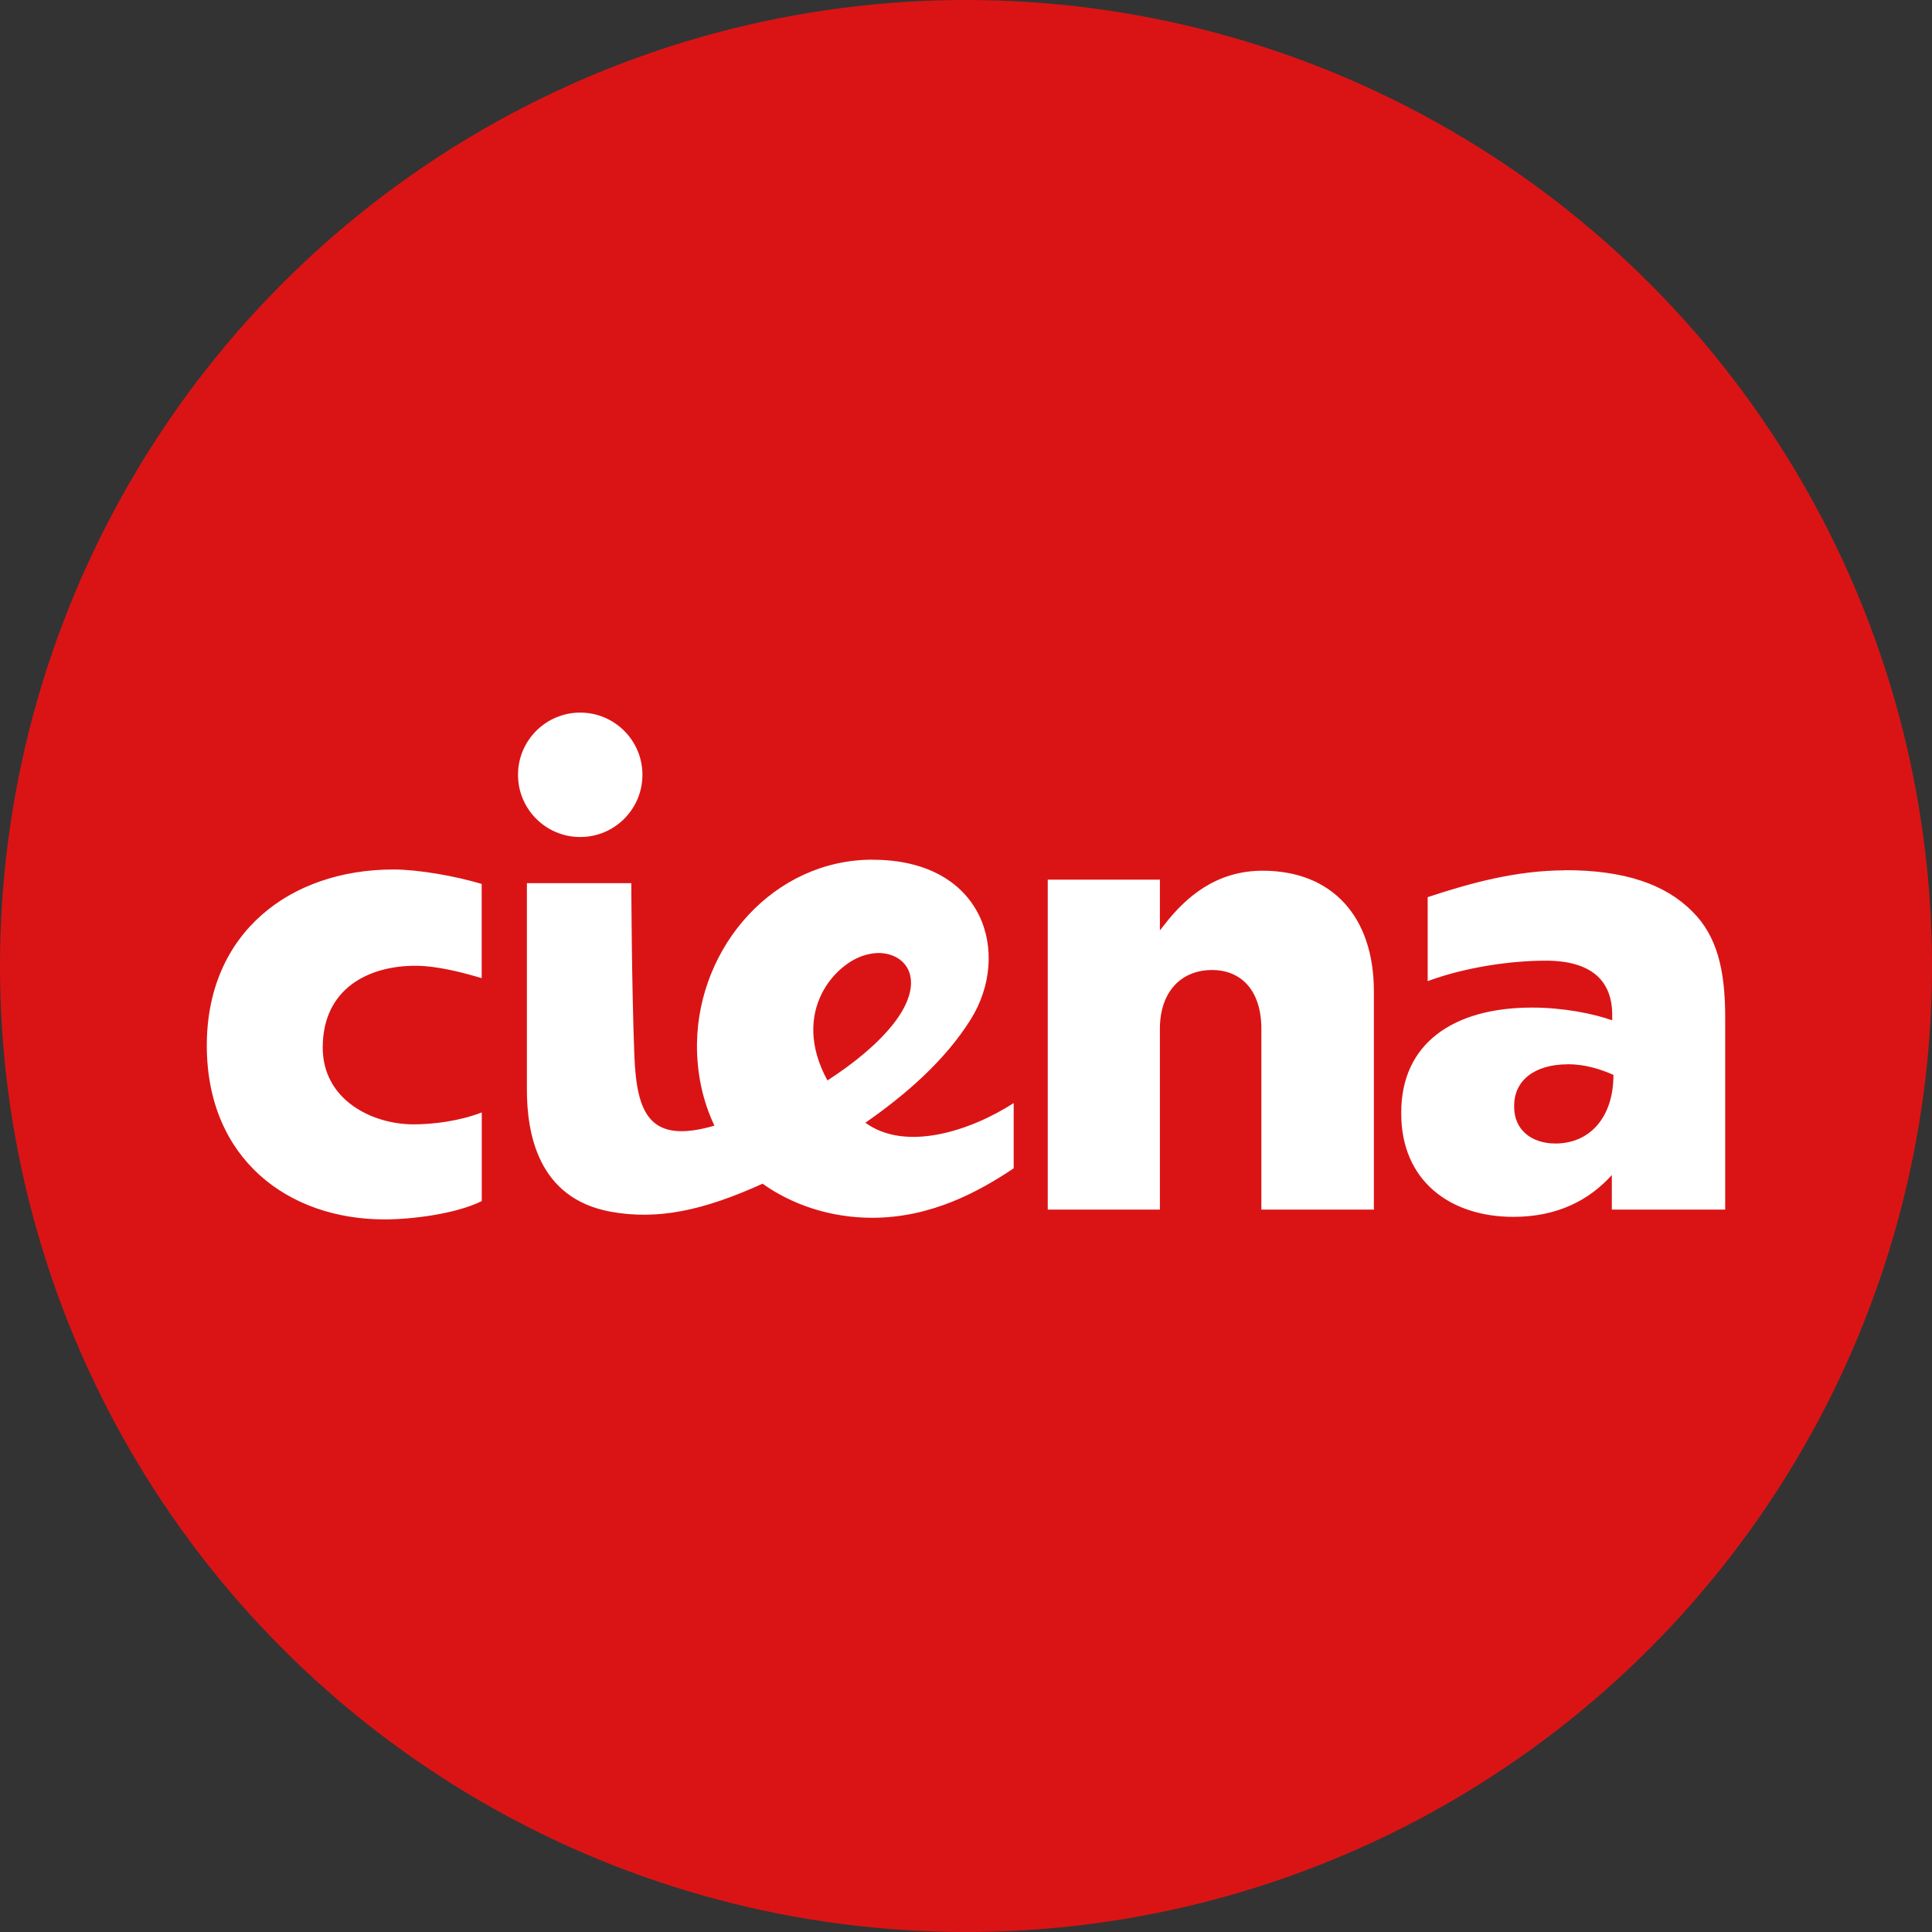
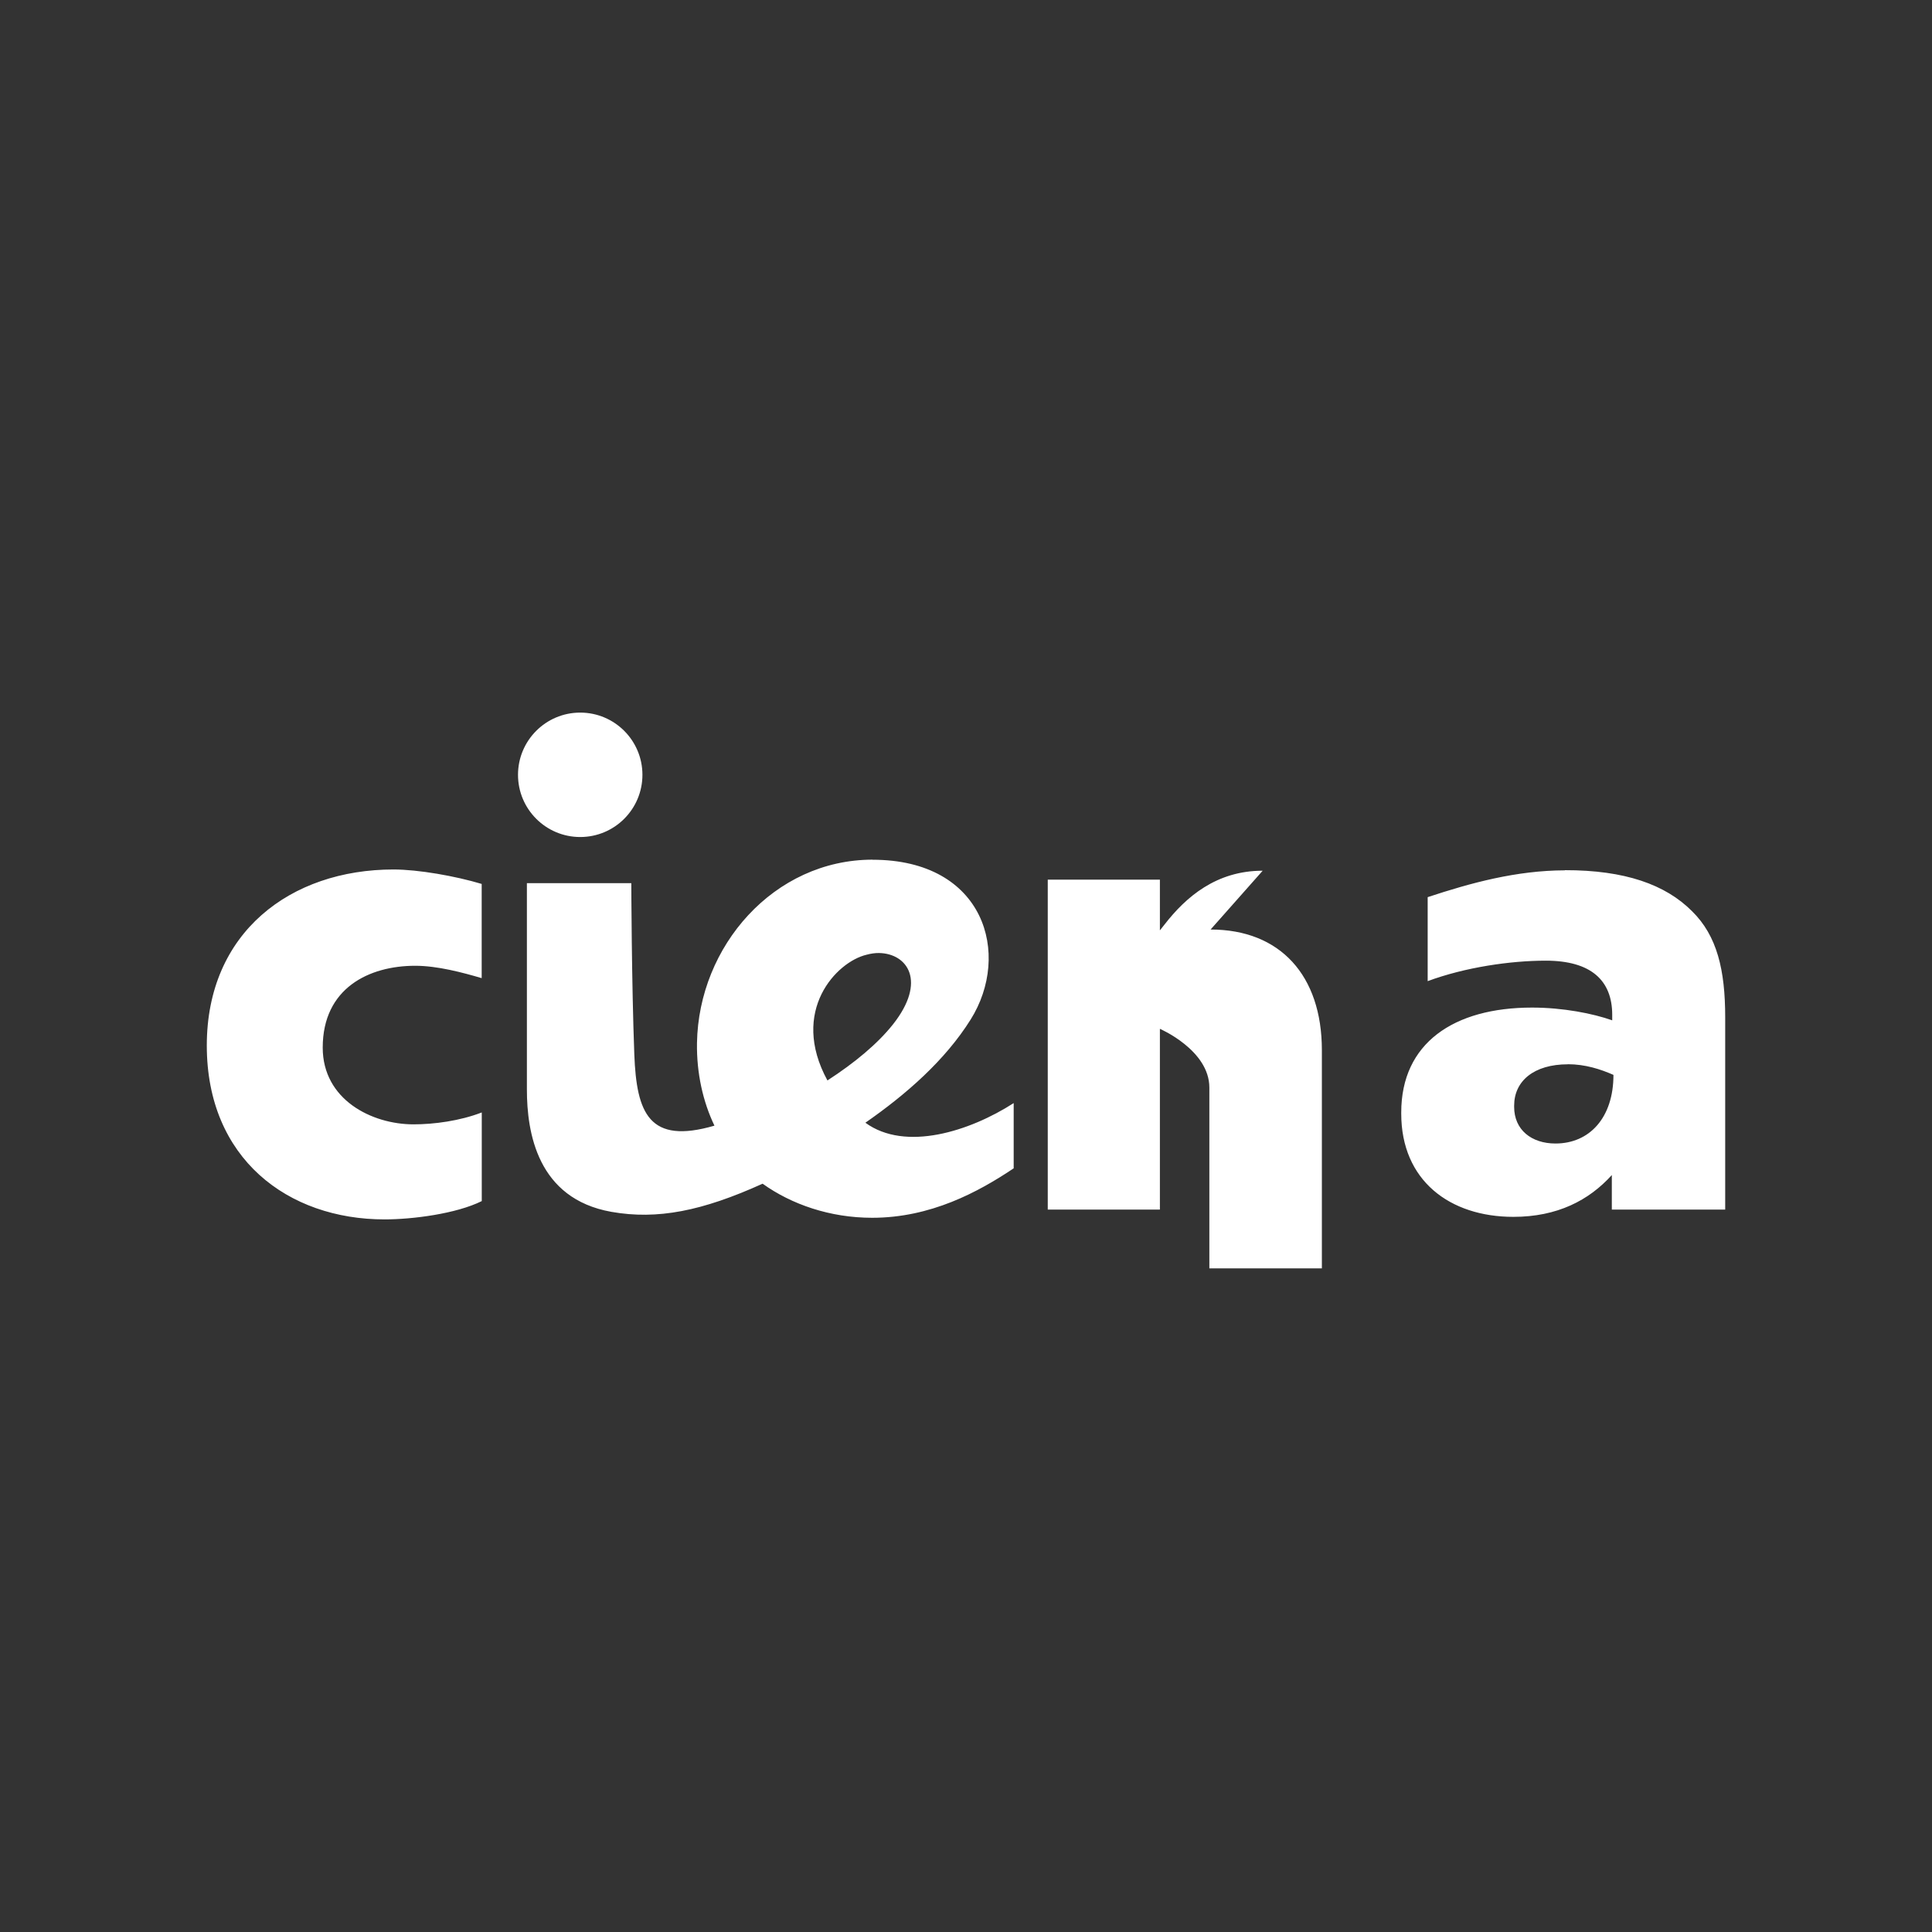
<svg xmlns="http://www.w3.org/2000/svg" id="Layer_1" viewBox="0 0 250 250">
  <rect x="0" y="0" width="250" height="250" fill="#333333" stroke="none" />
  <defs>
    <style>
      .cls-1 {
        fill: #fff;
        fill-rule: evenodd;
      }

      .cls-2 {
        fill: #da1415;
      }
    </style>
  </defs>
  <g id="Layer_1-2">
-     <circle class="cls-2" cx="125" cy="125" r="125" />
-   </g>
-   <path class="cls-1" d="M75.08,92.21c-4.45,0-8.05,3.61-8.05,8.05,0,4.45,3.61,8.05,8.05,8.05,4.45,0,8.05-3.61,8.05-8.05,0-4.45-3.61-8.05-8.05-8.05ZM112.92,111.24c-12.79,0-22.52,11.2-22.73,23.72-.06,3.93.78,7.62,2.26,10.7-8.45,2.46-10.08-1.59-10.37-9.21-.35-9.19-.39-22.17-.39-22.17h-13.51v26.7c0,5.54,1.34,14.12,10.92,15.83,5.97,1.06,11.79-.11,19.58-3.64,3.73,2.67,8.7,4.41,14.18,4.41,7.57,0,13.73-3.33,18.31-6.4v-8.44c-5.69,3.66-14.03,6.31-19.19,2.54,5.28-3.67,10.31-8.07,13.62-13.35,5.28-8.42,1.84-20.68-12.69-20.68h0ZM50.92,112.51c-13.32,0-24.16,8.14-24.16,22.78s10.49,22.5,23,22.5c3.62,0,9.29-.73,12.58-2.37v-11.47c-2.85,1.1-6.19,1.54-8.83,1.54-5.4,0-11.75-3.19-11.75-9.93,0-7.7,6-10.59,11.97-10.59,2.88,0,6.15.88,8.6,1.6v-12.19c-3.4-1.02-8.19-1.87-11.42-1.87h0ZM202.5,112.62c-6.31.02-12.15,1.62-17.76,3.47v10.87c4.85-1.8,10.72-2.65,15.28-2.65,5.84,0,8.6,2.54,8.6,7.01v.71c-2.48-.88-6.37-1.65-10.37-1.65-10.15,0-16.93,4.61-16.93,13.57v.16c0,8.64,6.27,13.35,14.51,13.35,5.67,0,9.78-2.13,12.74-5.41v4.47h14.67v-24.88c0-6.08-1.03-10.54-4.3-13.74-3.43-3.44-8.68-5.31-16.44-5.3h0ZM163.39,112.67c-6,0-9.92,3.39-12.69,6.95l-.61.77v-6.56h-14.51v42.69h14.51v-23.39c0-4.88,2.84-7.61,6.73-7.61s6.4,2.75,6.4,7.61v23.39h14.56v-28.24c0-9.68-5.41-15.61-14.4-15.61h0ZM113.75,123.32c3.7.07,6.18,3.68,1.82,9.21-2.01,2.54-4.98,5-8.5,7.28-4.91-9.01,1.18-15.36,5.07-16.27.28-.07.56-.14.83-.17.25-.03.53-.06.77-.05h0ZM202.88,137.71c2.25,0,4.24.65,5.9,1.38,0,5.54-3.1,8.88-7.5,8.88-3.12,0-5.35-1.78-5.35-4.74v-.16c0-3.19,2.56-5.35,6.95-5.35Z" />
+     </g>
+   <path class="cls-1" d="M75.08,92.21c-4.45,0-8.05,3.61-8.05,8.05,0,4.45,3.61,8.05,8.05,8.05,4.45,0,8.05-3.61,8.05-8.05,0-4.45-3.61-8.05-8.05-8.05ZM112.92,111.24c-12.79,0-22.52,11.2-22.73,23.72-.06,3.93.78,7.62,2.26,10.7-8.45,2.46-10.08-1.59-10.37-9.21-.35-9.19-.39-22.17-.39-22.17h-13.51v26.7c0,5.54,1.34,14.12,10.92,15.83,5.97,1.06,11.79-.11,19.58-3.64,3.73,2.67,8.7,4.41,14.18,4.41,7.57,0,13.73-3.33,18.31-6.4v-8.44c-5.69,3.66-14.03,6.31-19.19,2.54,5.28-3.67,10.31-8.07,13.62-13.35,5.28-8.42,1.84-20.68-12.69-20.68h0ZM50.92,112.51c-13.32,0-24.16,8.14-24.16,22.78s10.49,22.5,23,22.5c3.62,0,9.29-.73,12.58-2.37v-11.47c-2.85,1.1-6.19,1.54-8.83,1.54-5.4,0-11.75-3.19-11.75-9.93,0-7.7,6-10.59,11.97-10.59,2.88,0,6.15.88,8.6,1.6v-12.19c-3.4-1.02-8.19-1.87-11.42-1.87h0ZM202.5,112.62c-6.31.02-12.15,1.62-17.76,3.47v10.87c4.85-1.8,10.72-2.65,15.28-2.65,5.84,0,8.6,2.54,8.6,7.01v.71c-2.48-.88-6.37-1.65-10.37-1.65-10.15,0-16.93,4.61-16.93,13.57v.16c0,8.64,6.27,13.35,14.51,13.35,5.67,0,9.78-2.13,12.74-5.41v4.47h14.67v-24.88c0-6.08-1.03-10.54-4.3-13.74-3.43-3.44-8.68-5.31-16.44-5.3h0ZM163.39,112.67c-6,0-9.92,3.39-12.69,6.95l-.61.77v-6.56h-14.51v42.69h14.51v-23.39s6.4,2.75,6.4,7.61v23.39h14.56v-28.24c0-9.68-5.41-15.61-14.4-15.61h0ZM113.75,123.32c3.7.07,6.18,3.68,1.82,9.21-2.01,2.54-4.98,5-8.5,7.28-4.91-9.01,1.18-15.36,5.07-16.27.28-.07.56-.14.83-.17.25-.03.53-.06.77-.05h0ZM202.88,137.71c2.25,0,4.24.65,5.9,1.38,0,5.54-3.1,8.88-7.5,8.88-3.12,0-5.35-1.78-5.35-4.74v-.16c0-3.19,2.56-5.35,6.95-5.35Z" />
</svg>